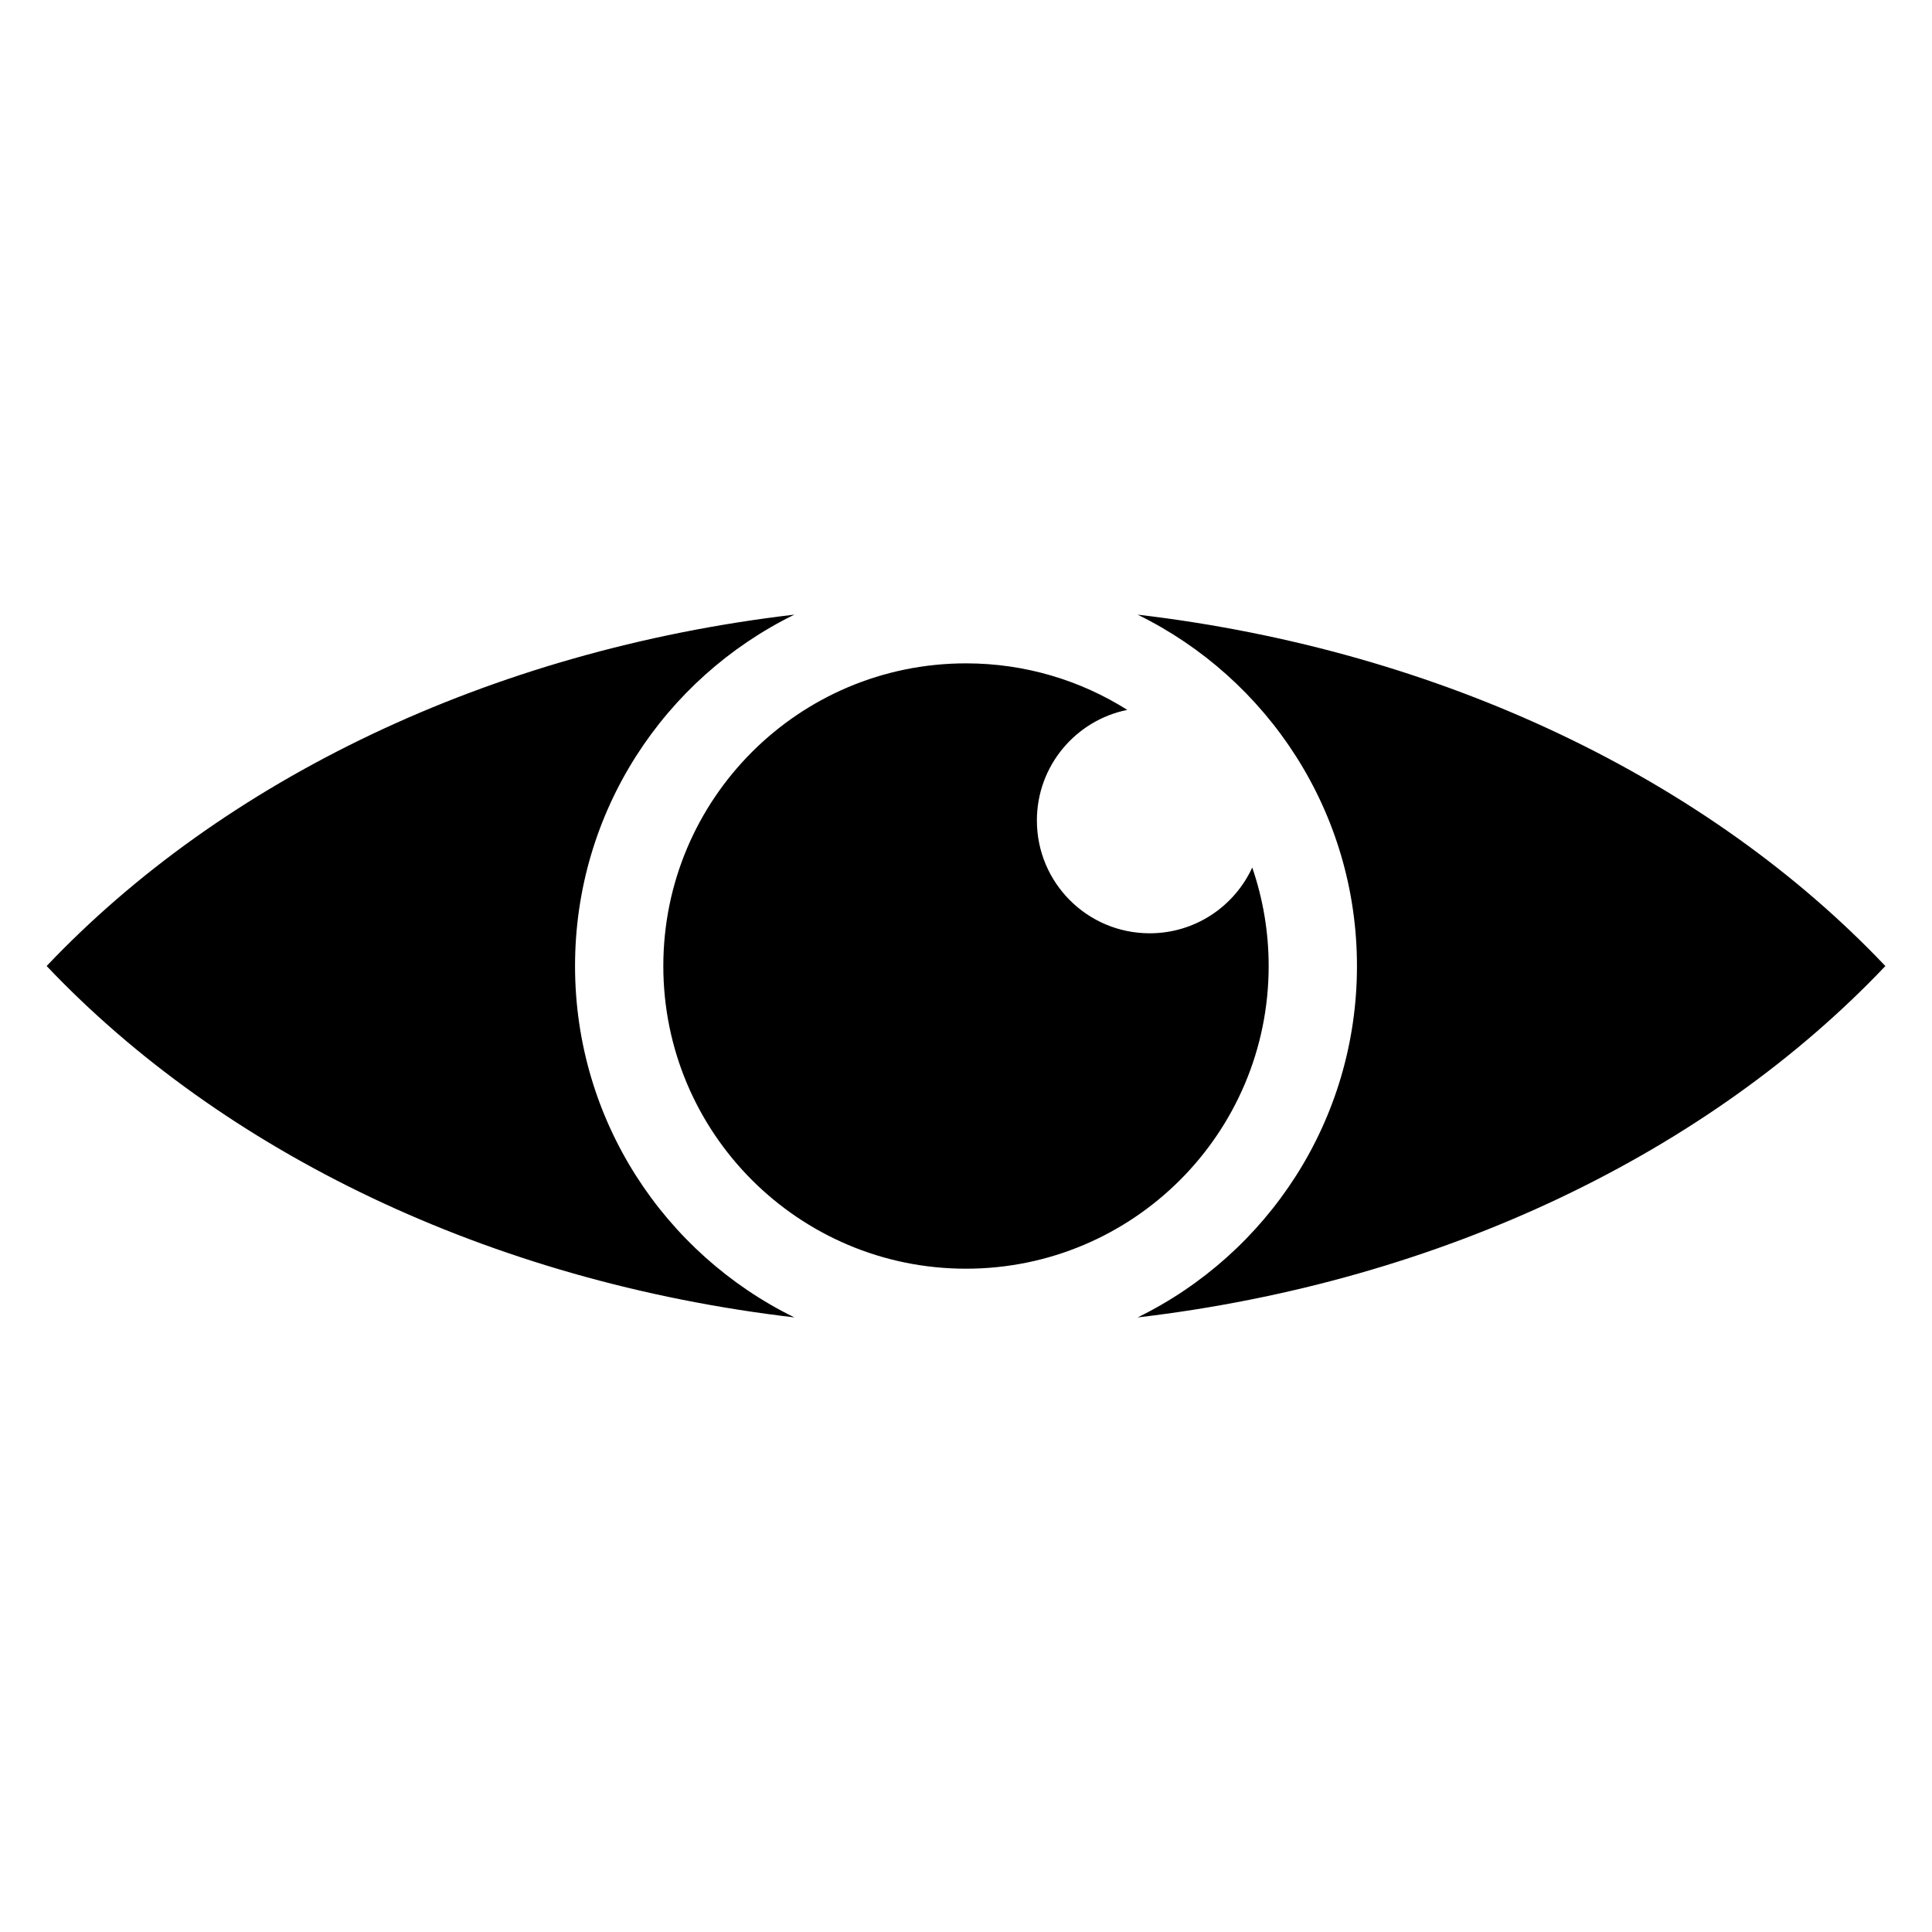
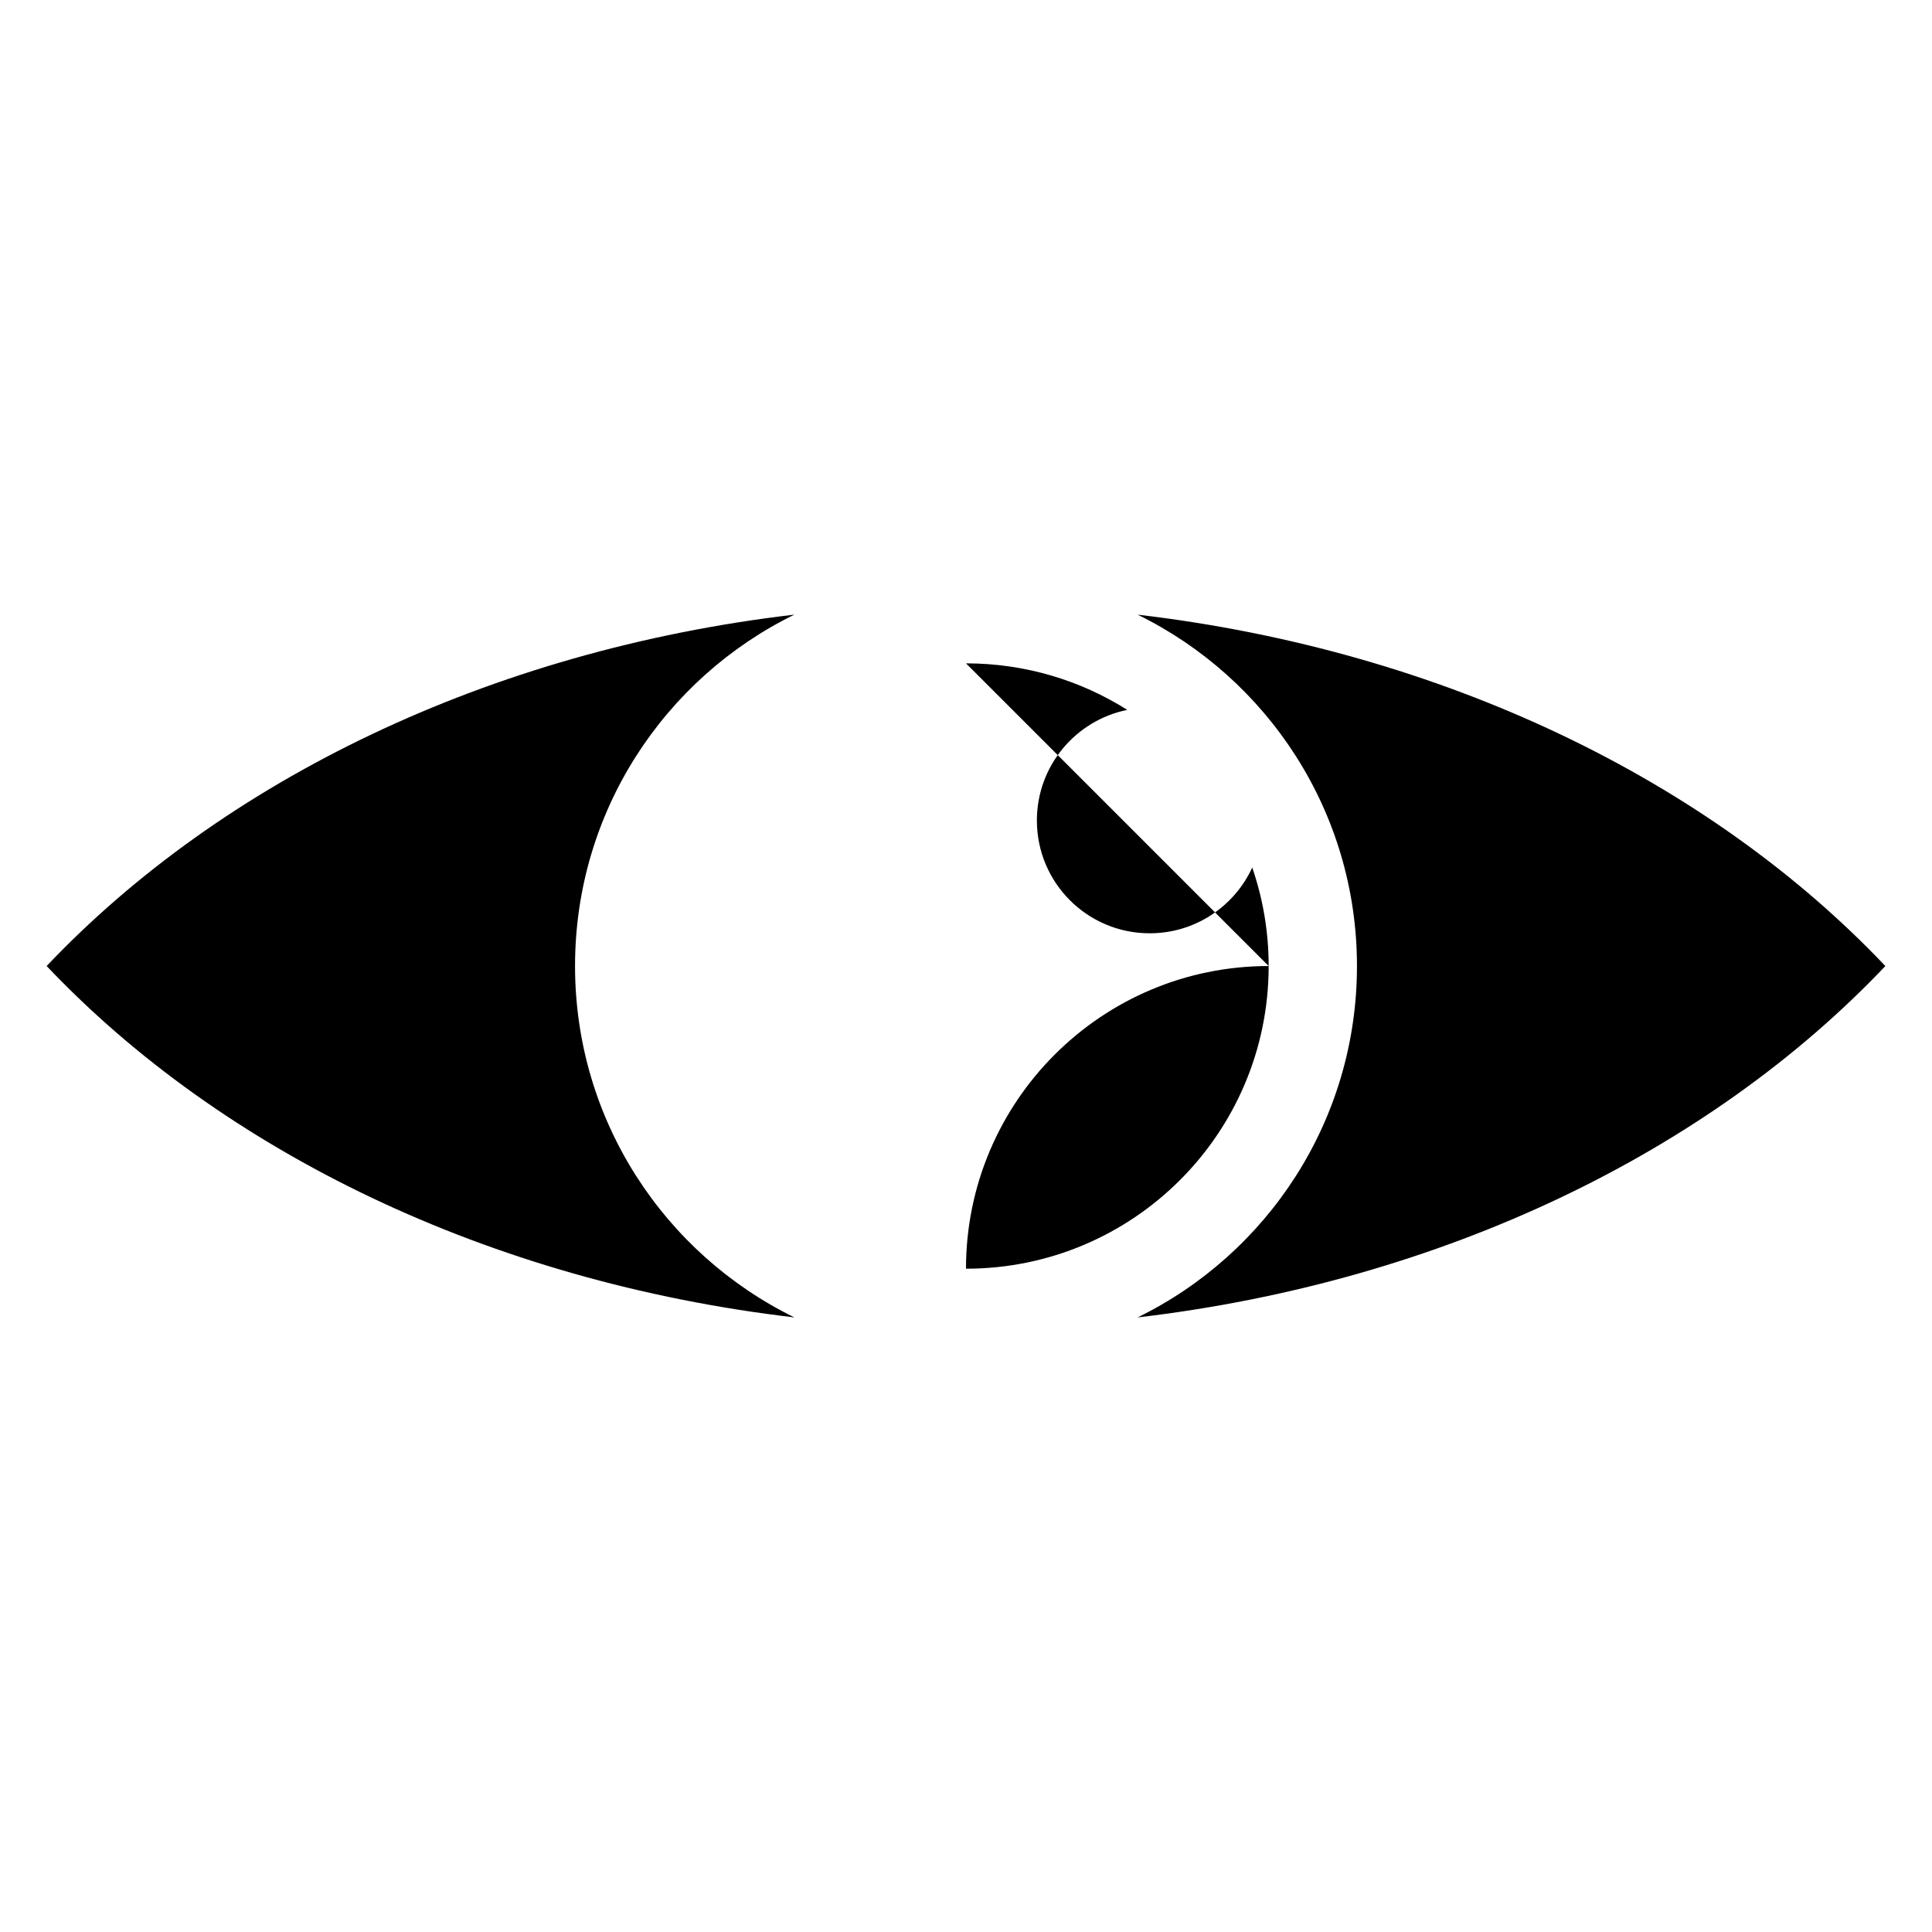
<svg xmlns="http://www.w3.org/2000/svg" fill="#000000" width="800px" height="800px" version="1.1" viewBox="144 144 512 512">
-   <path d="m445.48 306.89c81.074 9.508 151.6 44.027 198.16 93.121-46.566 49.09-117.11 83.613-198.16 93.121 34.43-16.852 58.129-52.207 58.129-93.121 0-40.914-23.715-76.266-58.129-93.121zm-45.48 12.906c15.703 0 30.363 4.519 42.742 12.332-13.664 2.766-23.957 14.828-23.957 29.309 0 16.52 13.375 29.895 29.895 29.895 12.062 0 22.445-7.133 27.176-17.426 2.812 8.176 4.352 16.957 4.352 26.102 0 44.301-35.91 80.211-80.211 80.211s-80.211-35.91-80.211-80.211c0-44.301 35.91-80.211 80.211-80.211zm-45.48 173.33c-81.074-9.508-151.6-44.027-198.16-93.121 46.566-49.09 117.11-83.613 198.16-93.121-34.43 16.852-58.129 52.207-58.129 93.121 0 40.914 23.715 76.266 58.129 93.121z" fill-rule="evenodd" />
+   <path d="m445.48 306.89c81.074 9.508 151.6 44.027 198.16 93.121-46.566 49.09-117.11 83.613-198.16 93.121 34.43-16.852 58.129-52.207 58.129-93.121 0-40.914-23.715-76.266-58.129-93.121zm-45.48 12.906c15.703 0 30.363 4.519 42.742 12.332-13.664 2.766-23.957 14.828-23.957 29.309 0 16.52 13.375 29.895 29.895 29.895 12.062 0 22.445-7.133 27.176-17.426 2.812 8.176 4.352 16.957 4.352 26.102 0 44.301-35.91 80.211-80.211 80.211c0-44.301 35.91-80.211 80.211-80.211zm-45.48 173.33c-81.074-9.508-151.6-44.027-198.16-93.121 46.566-49.09 117.11-83.613 198.16-93.121-34.43 16.852-58.129 52.207-58.129 93.121 0 40.914 23.715 76.266 58.129 93.121z" fill-rule="evenodd" />
</svg>